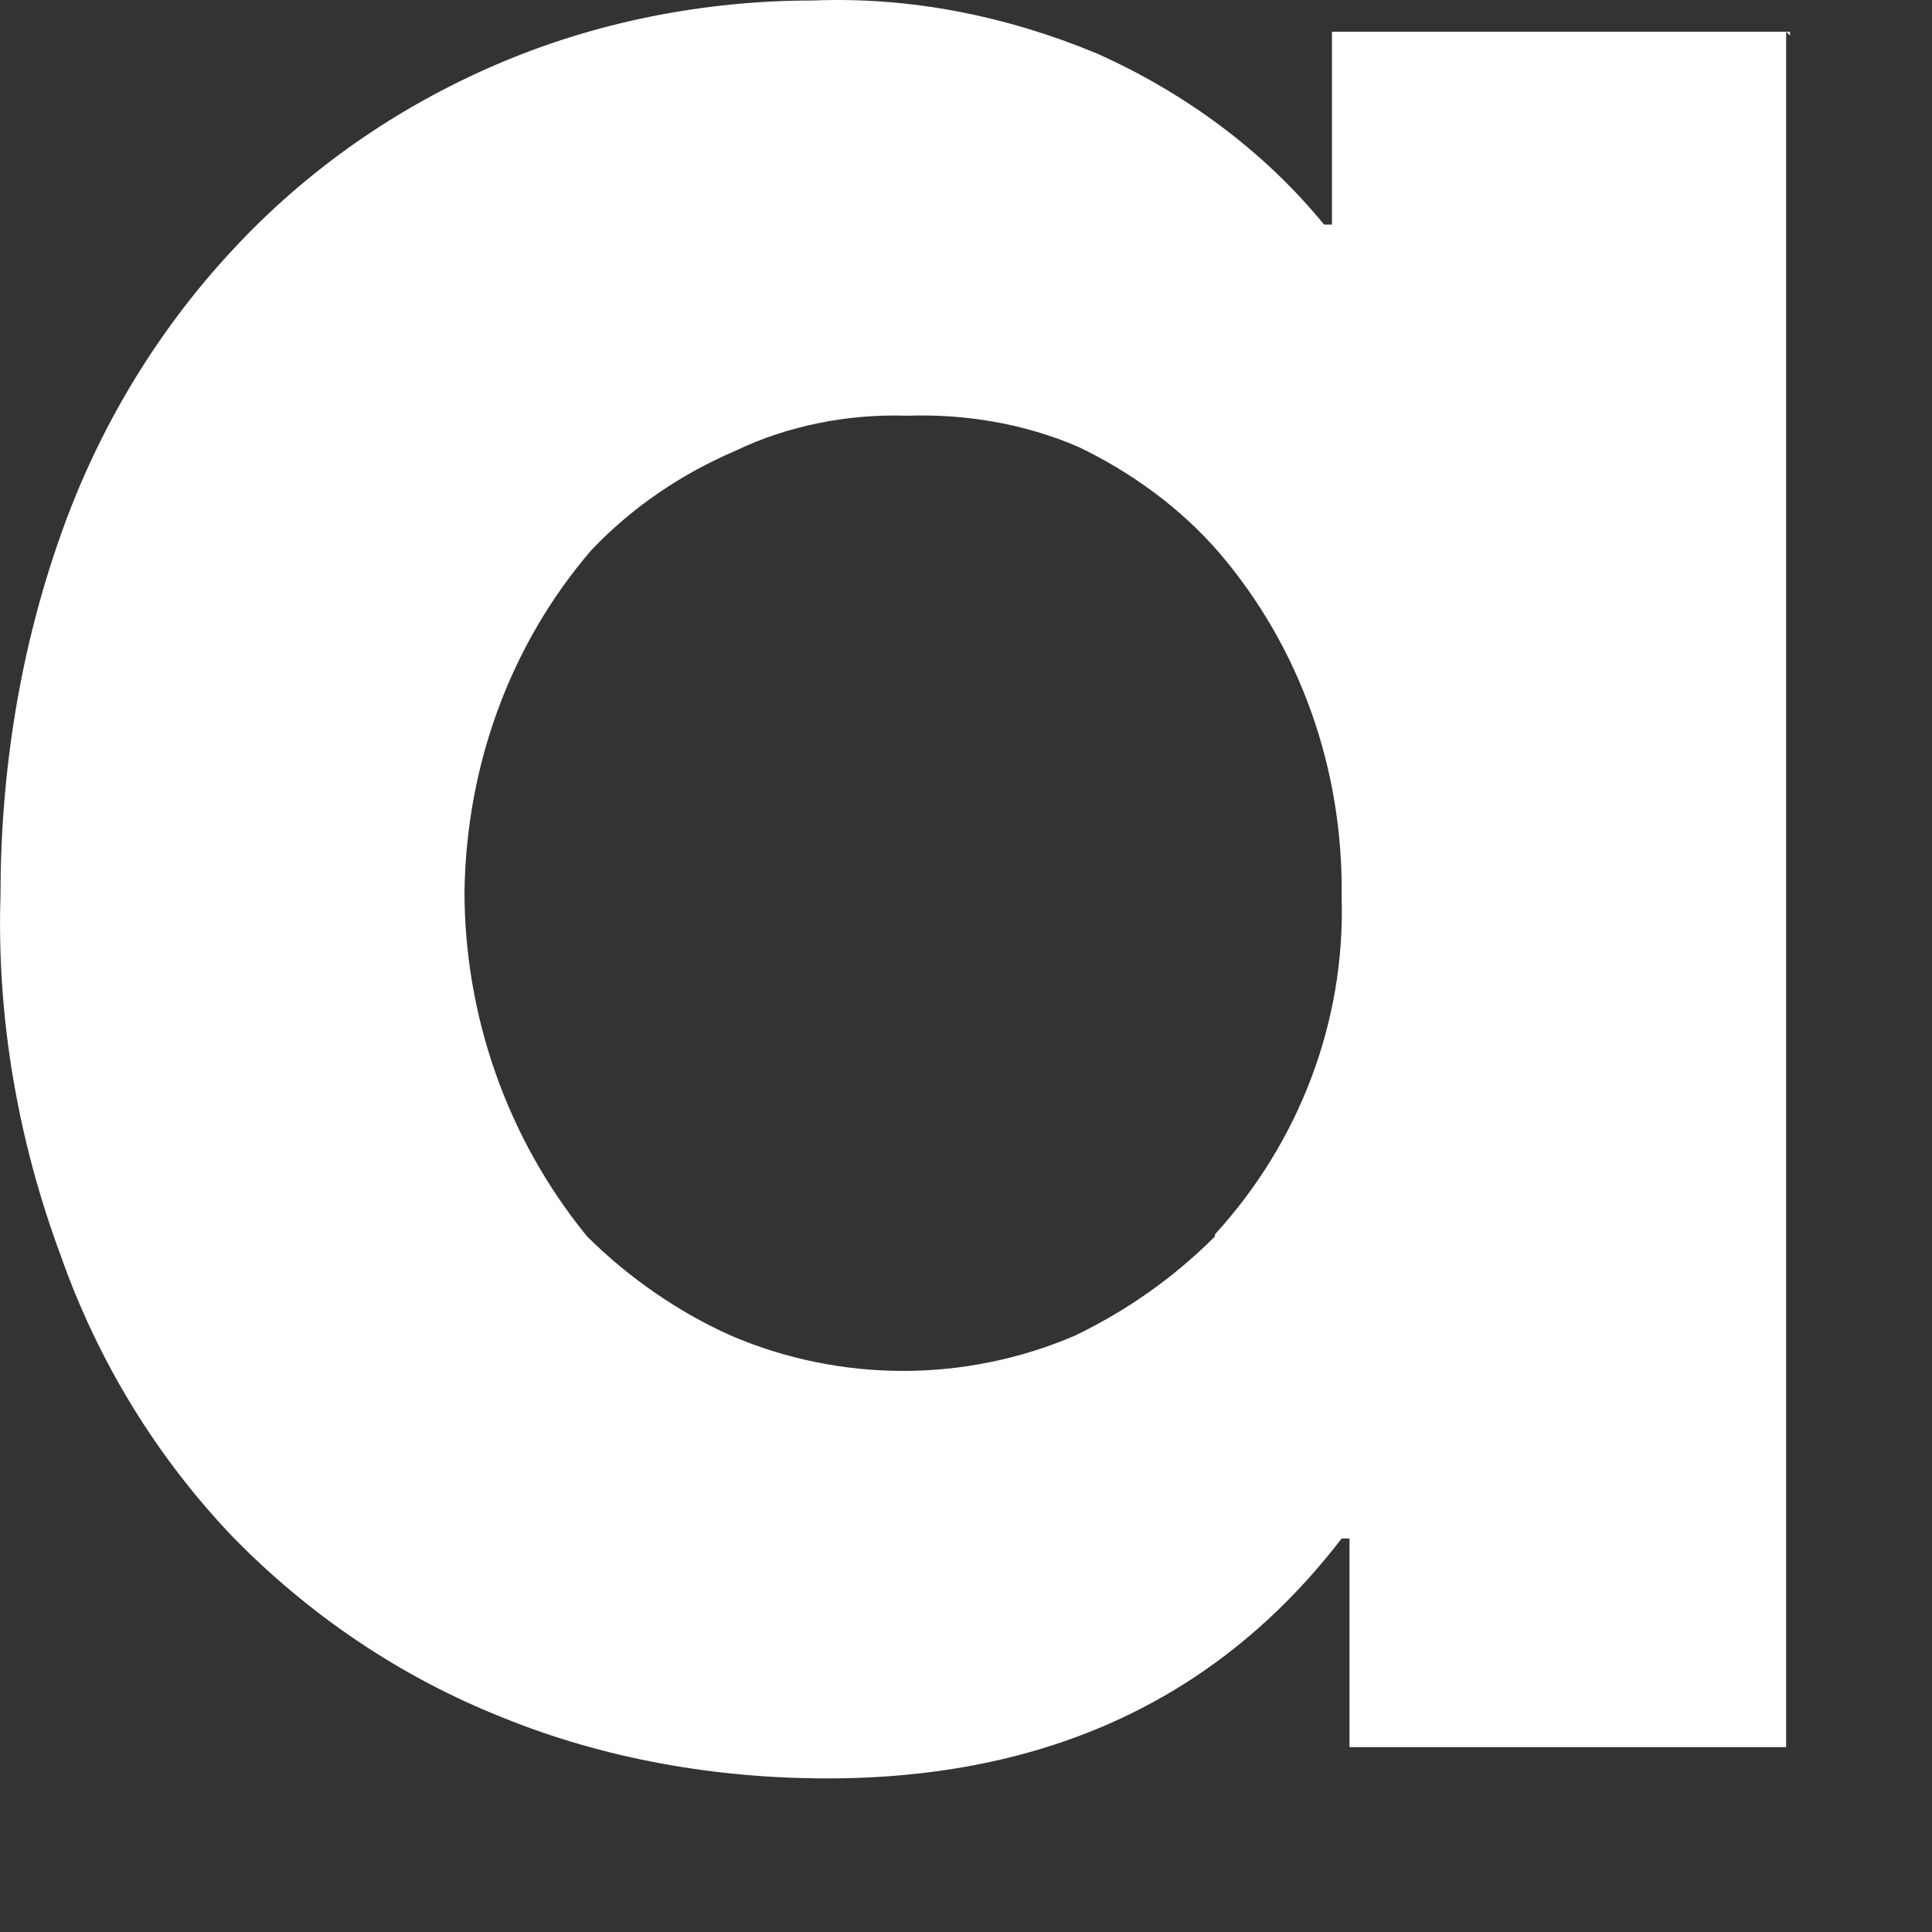
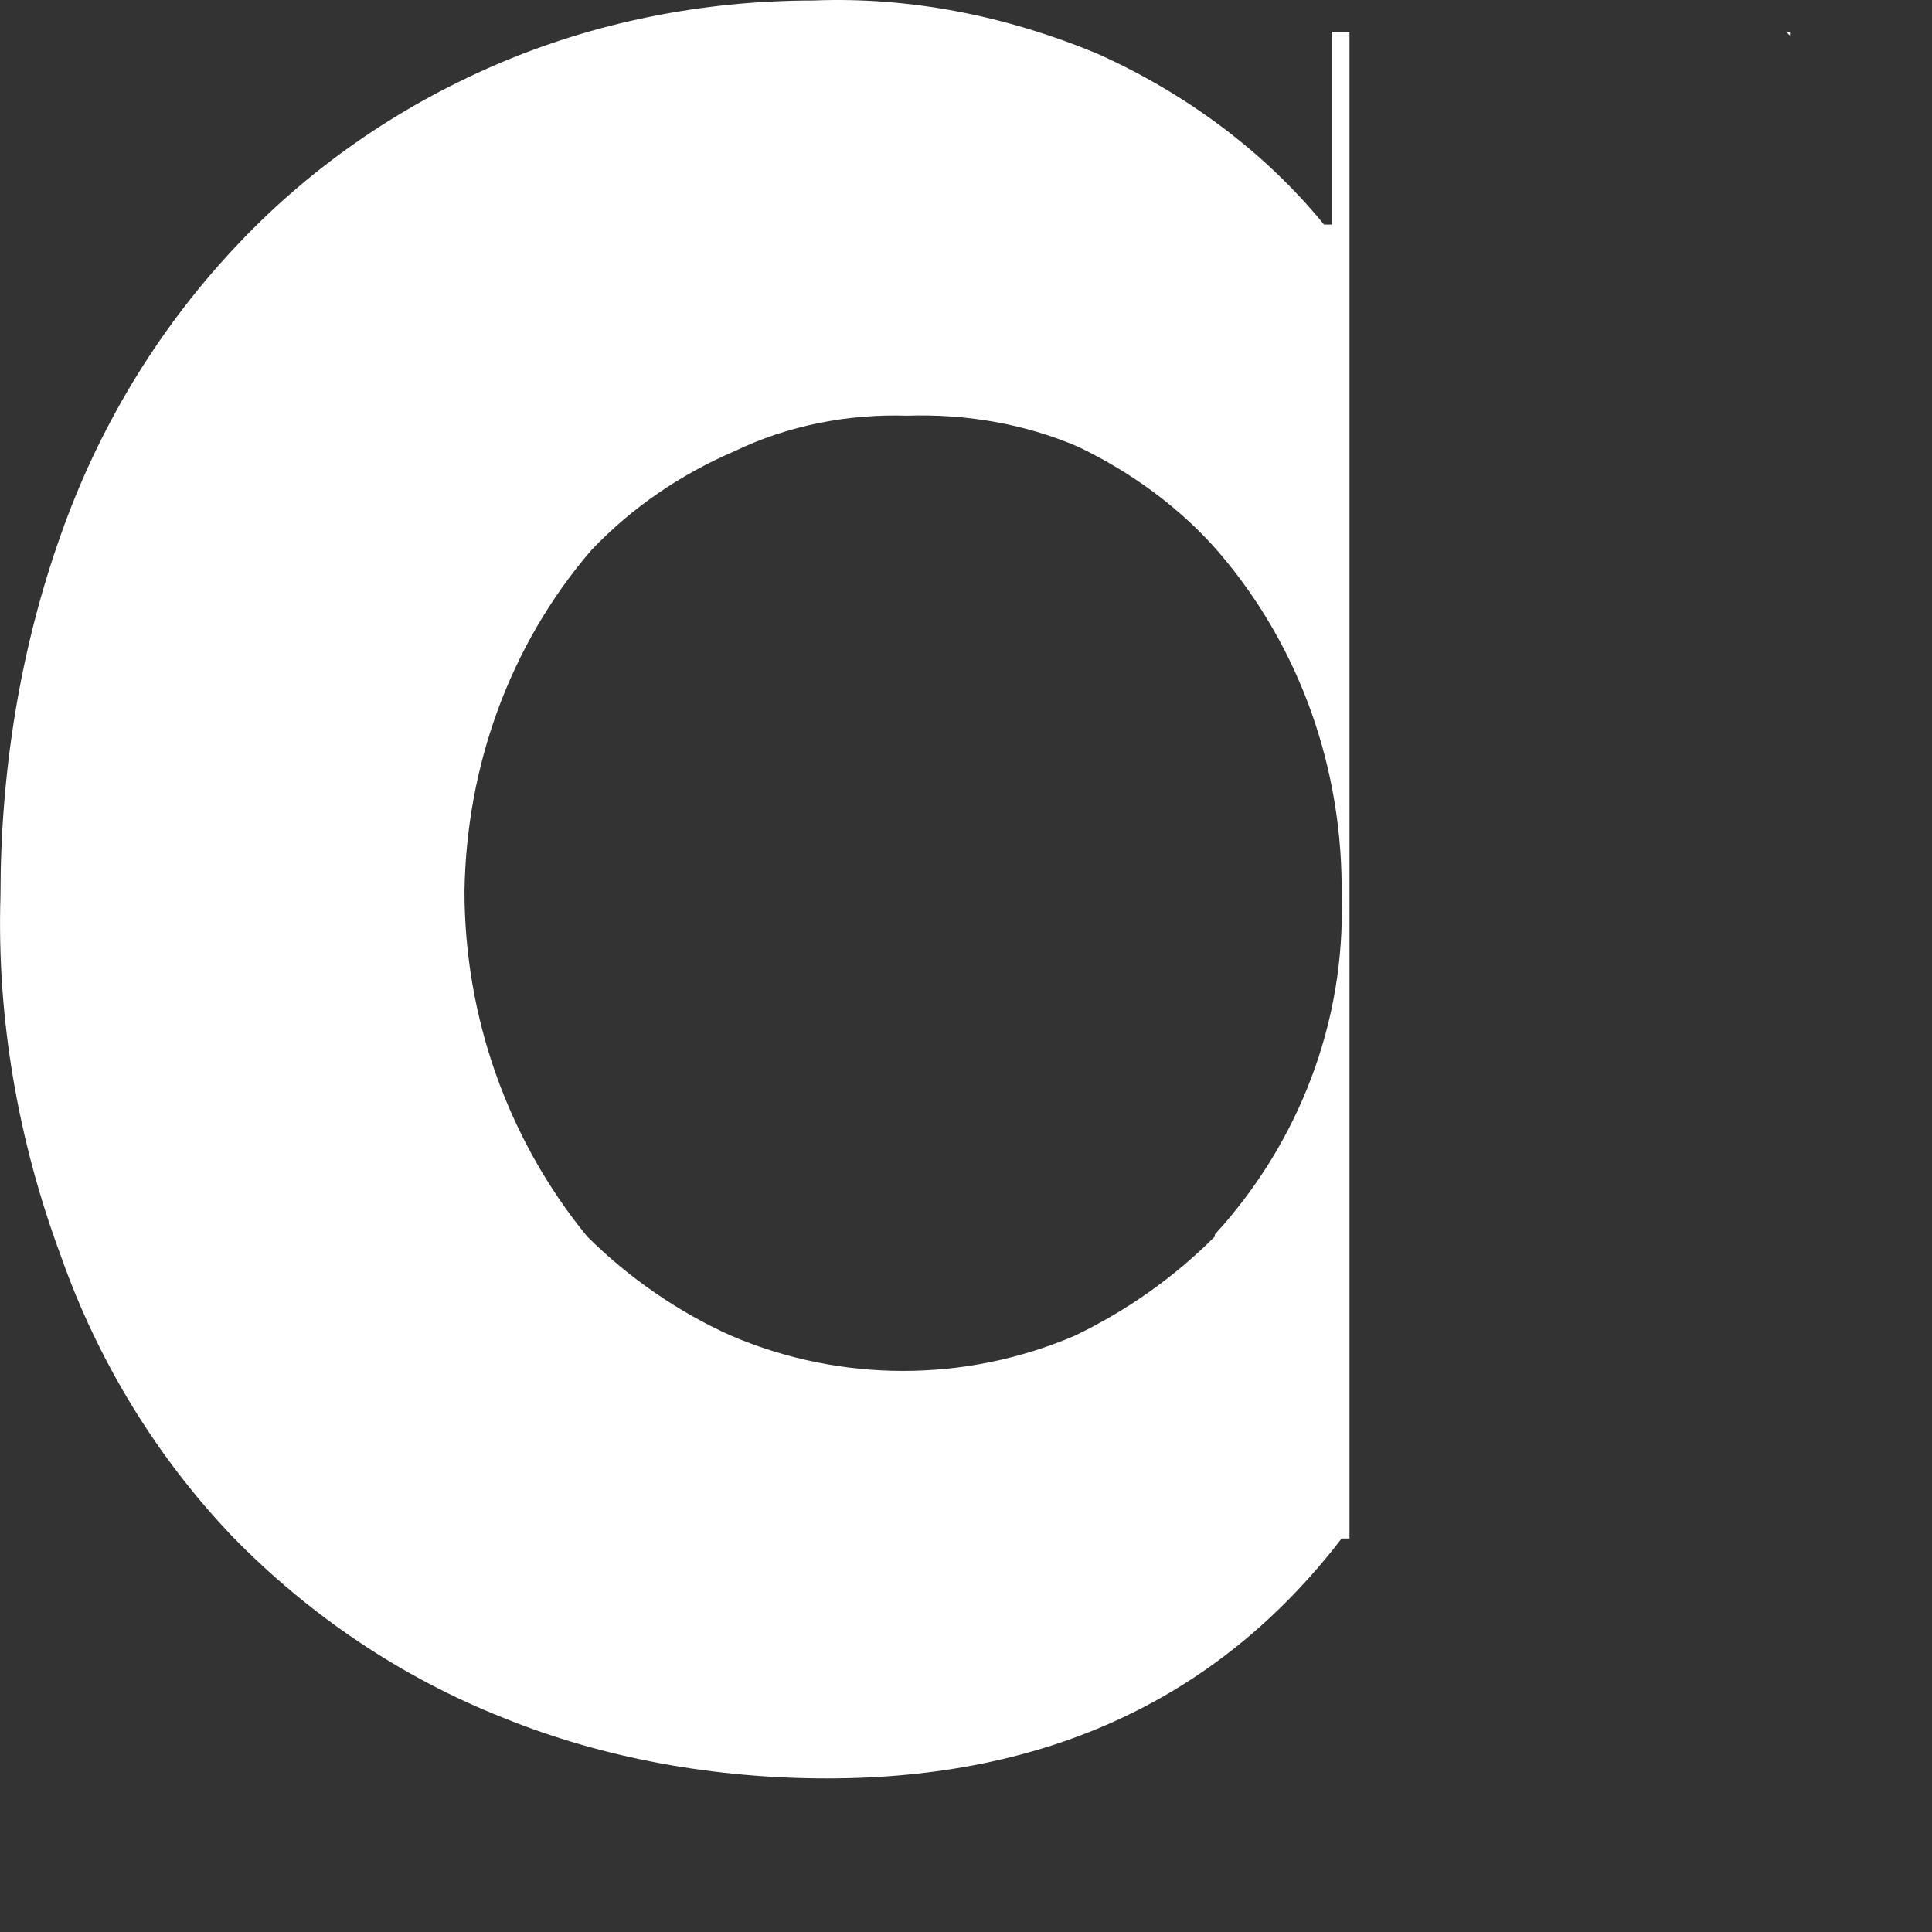
<svg xmlns="http://www.w3.org/2000/svg" fill="none" height="100%" overflow="visible" preserveAspectRatio="none" style="display: block;" viewBox="0 0 12 12" width="100%">
  <rect x="0" y="0" width="12" height="12" fill="#333333" stroke="none" />
-   <path d="M11.094 0.197V10.852H8.382V9.556H8.333C7.57 10.549 6.505 11.046 5.137 11.046C4.446 11.046 3.756 10.925 3.127 10.67C2.485 10.416 1.916 10.028 1.444 9.544C0.971 9.048 0.608 8.454 0.378 7.801C0.112 7.086 -0.021 6.323 0.003 5.561C0.003 4.798 0.124 4.035 0.378 3.321C0.608 2.667 0.971 2.061 1.444 1.553C1.904 1.056 2.461 0.669 3.078 0.403C3.696 0.136 4.374 0.003 5.052 0.003C5.657 -0.021 6.251 0.1 6.808 0.33C7.352 0.572 7.849 0.935 8.224 1.395H8.273V0.197H11.118V0.221L11.094 0.197ZM7.546 7.667C8.067 7.098 8.357 6.348 8.333 5.573C8.345 4.786 8.079 4.023 7.57 3.43C7.328 3.151 7.025 2.933 6.699 2.776C6.36 2.63 5.996 2.57 5.633 2.582C5.27 2.57 4.894 2.643 4.568 2.8C4.229 2.945 3.926 3.151 3.672 3.418C3.163 4.011 2.897 4.762 2.885 5.536C2.885 6.311 3.151 7.074 3.647 7.68C3.902 7.934 4.216 8.152 4.543 8.297C4.882 8.442 5.246 8.515 5.609 8.515C5.972 8.515 6.335 8.442 6.674 8.297C7.001 8.14 7.292 7.934 7.546 7.68V7.667Z" fill="white" id="Vector" />
+   <path d="M11.094 0.197H8.382V9.556H8.333C7.57 10.549 6.505 11.046 5.137 11.046C4.446 11.046 3.756 10.925 3.127 10.67C2.485 10.416 1.916 10.028 1.444 9.544C0.971 9.048 0.608 8.454 0.378 7.801C0.112 7.086 -0.021 6.323 0.003 5.561C0.003 4.798 0.124 4.035 0.378 3.321C0.608 2.667 0.971 2.061 1.444 1.553C1.904 1.056 2.461 0.669 3.078 0.403C3.696 0.136 4.374 0.003 5.052 0.003C5.657 -0.021 6.251 0.1 6.808 0.33C7.352 0.572 7.849 0.935 8.224 1.395H8.273V0.197H11.118V0.221L11.094 0.197ZM7.546 7.667C8.067 7.098 8.357 6.348 8.333 5.573C8.345 4.786 8.079 4.023 7.57 3.43C7.328 3.151 7.025 2.933 6.699 2.776C6.36 2.63 5.996 2.57 5.633 2.582C5.27 2.57 4.894 2.643 4.568 2.8C4.229 2.945 3.926 3.151 3.672 3.418C3.163 4.011 2.897 4.762 2.885 5.536C2.885 6.311 3.151 7.074 3.647 7.68C3.902 7.934 4.216 8.152 4.543 8.297C4.882 8.442 5.246 8.515 5.609 8.515C5.972 8.515 6.335 8.442 6.674 8.297C7.001 8.14 7.292 7.934 7.546 7.68V7.667Z" fill="white" id="Vector" />
</svg>